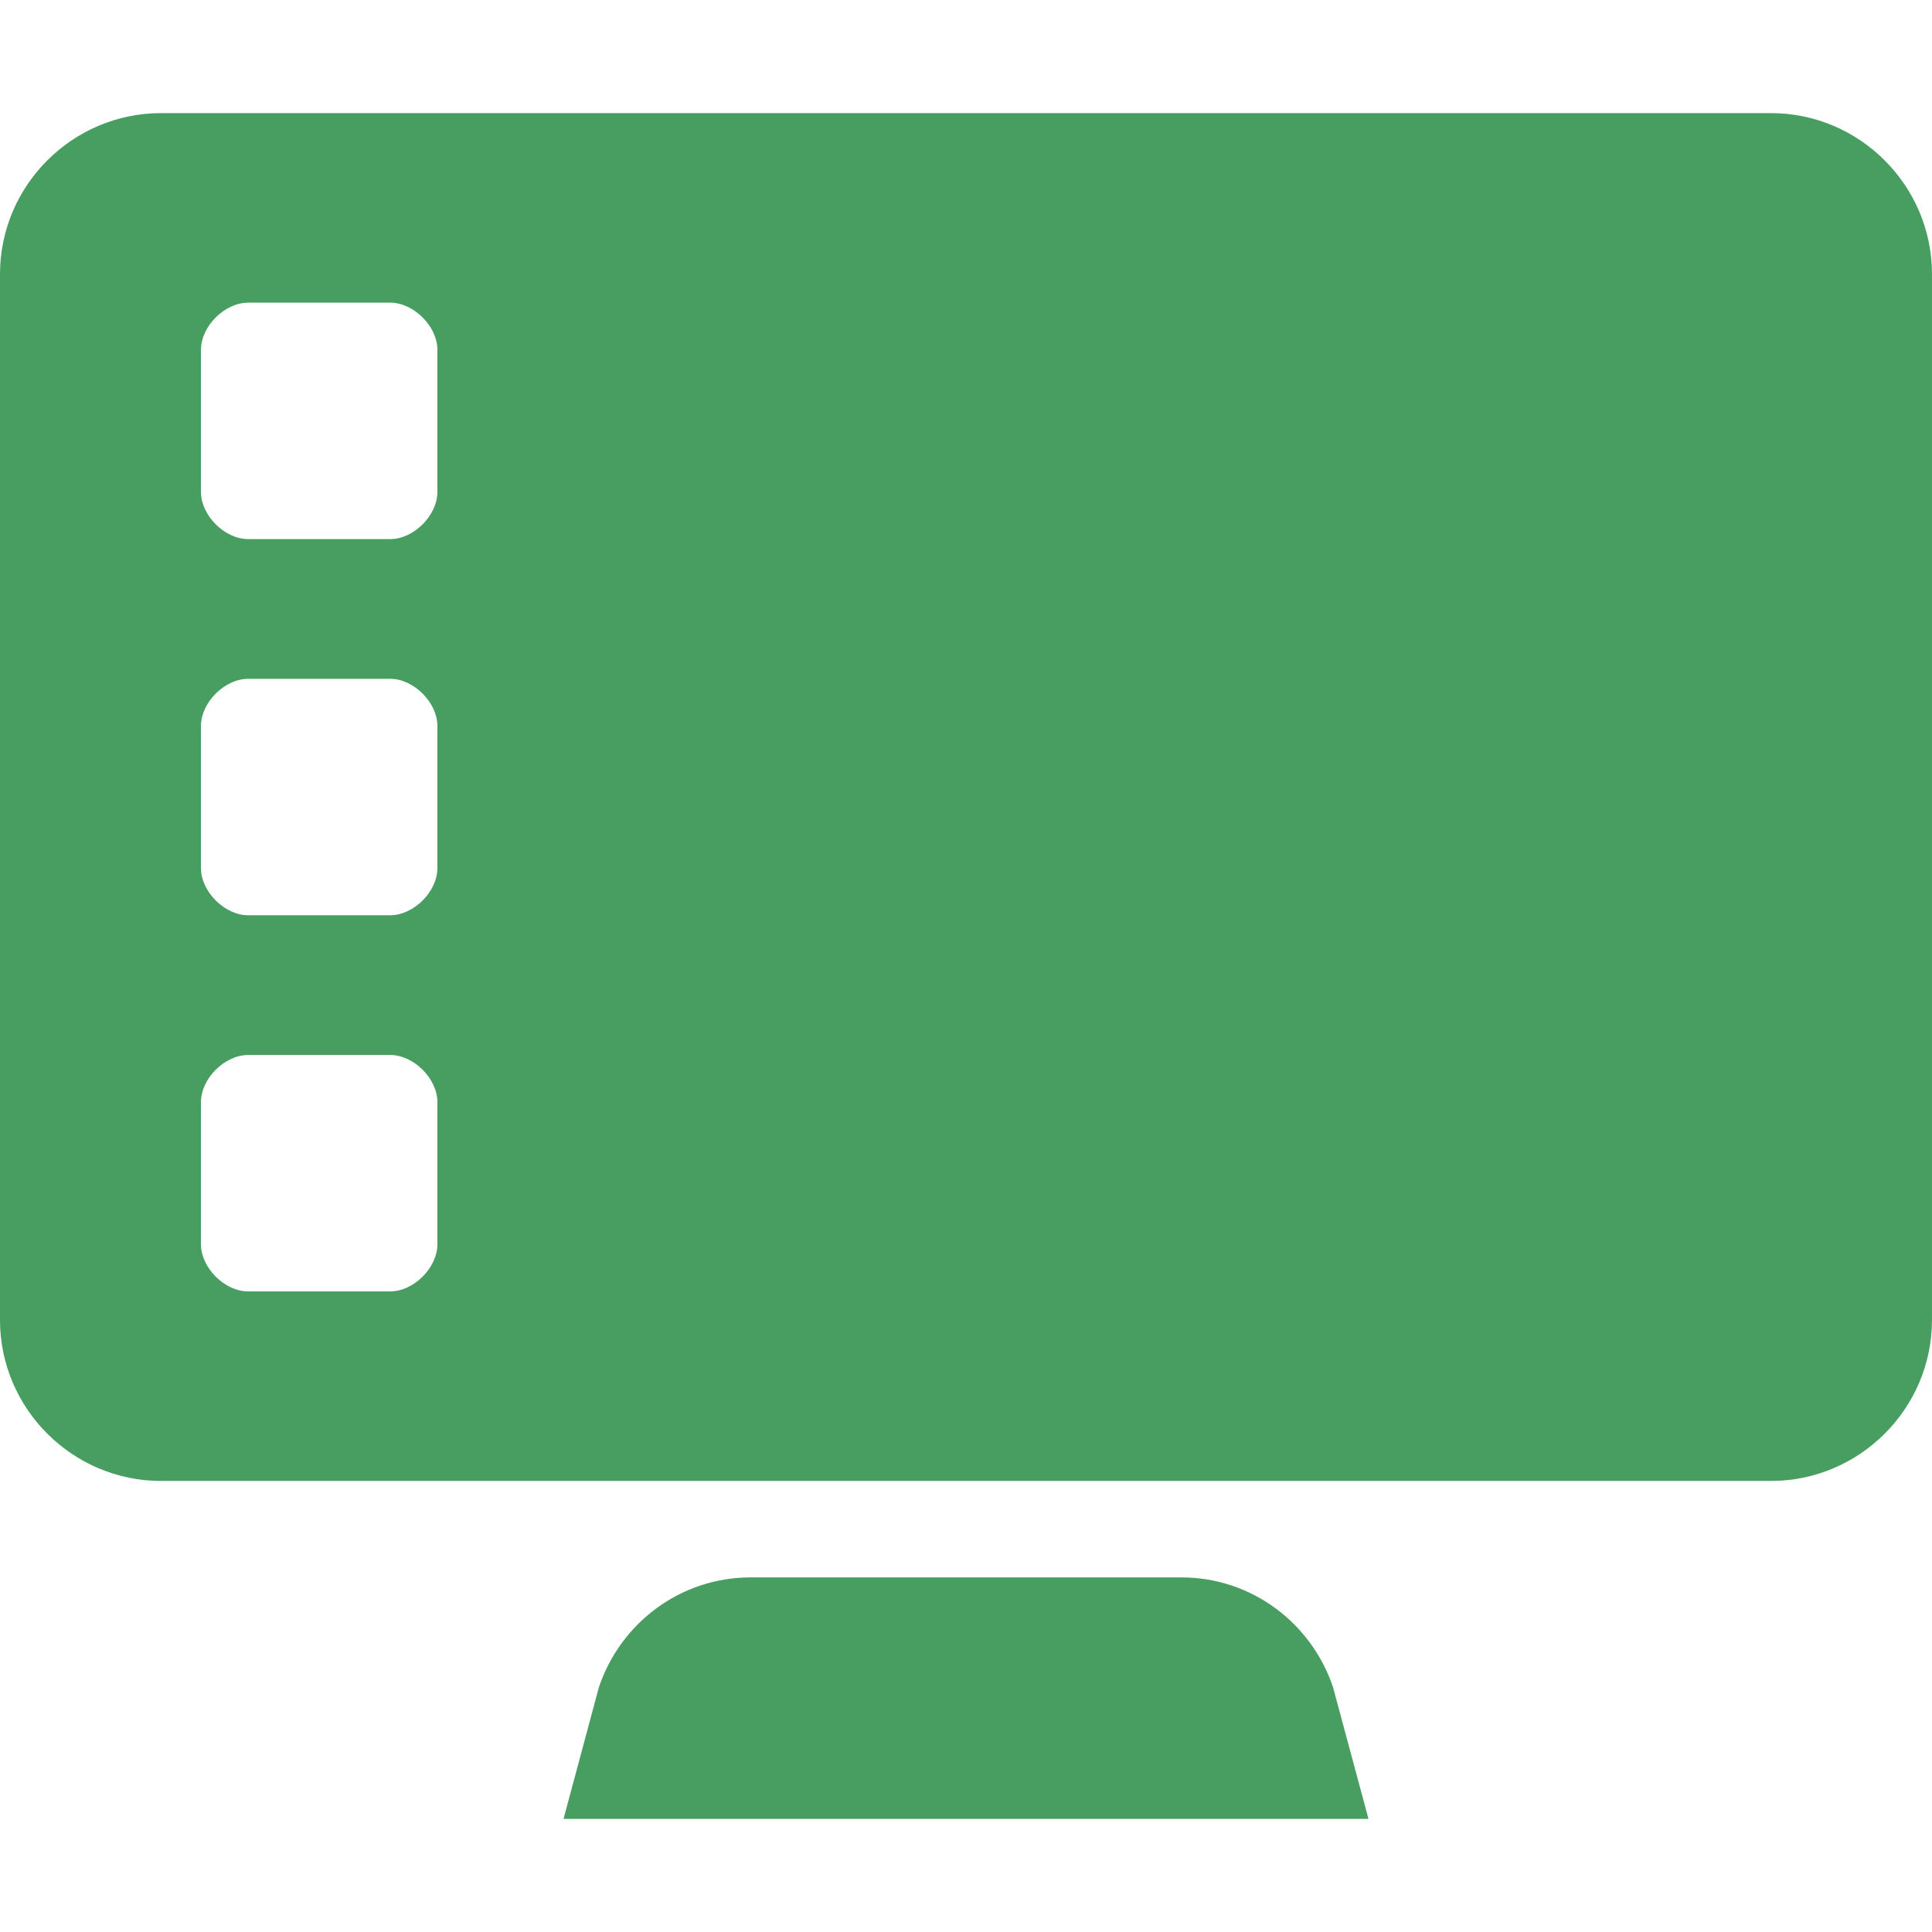
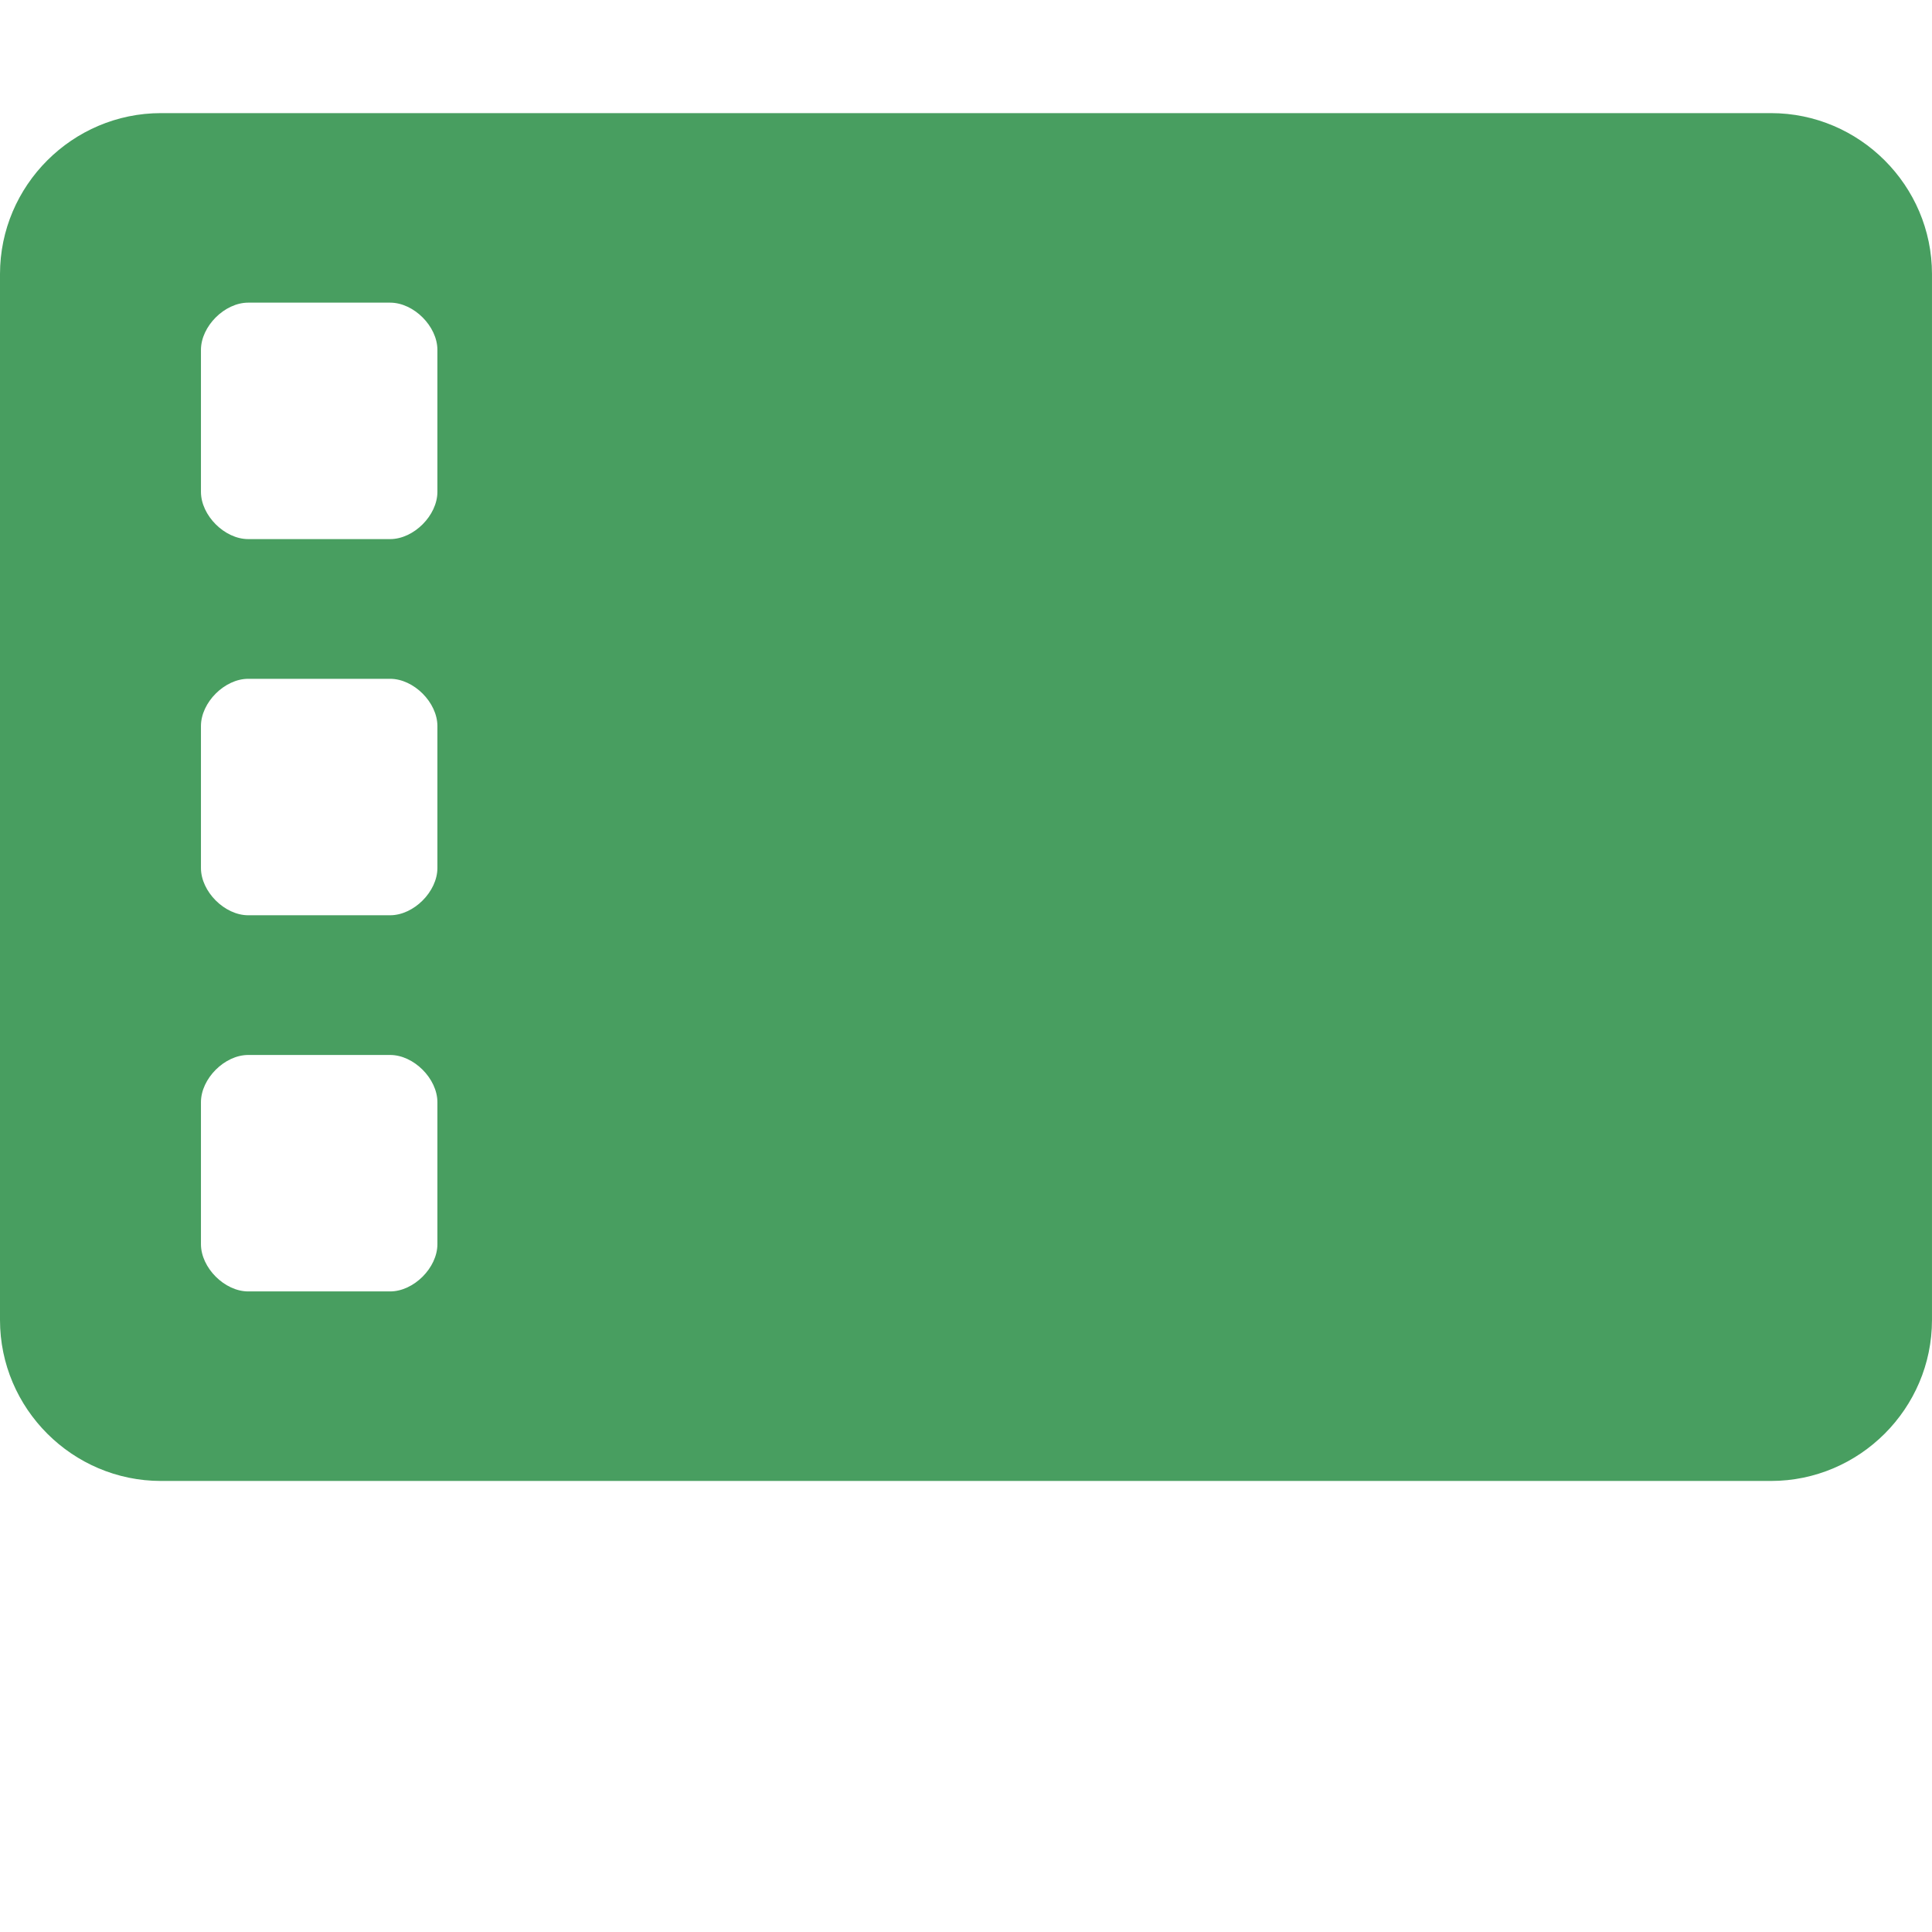
<svg xmlns="http://www.w3.org/2000/svg" id="Layer_1" data-name="Layer 1" viewBox="0 0 1000 1000">
  <defs>
    <style>
      .cls-1 {
        fill: #489e60;
      }
    </style>
  </defs>
-   <path class="cls-1" d="M708.33,941.45l-18.37-68.21c-11.08-32.92-41.88-56.79-78.58-56.79h-222.79c-36.67,0-67.5,23.87-78.58,56.79l-18.33,68.21h416.67Z" />
  <path class="cls-1" d="M916.67,58.55H83.33C37.5,58.55,0,96.03,0,141.84v541.41c0,45.81,37.5,83.29,83.33,83.29h833.33c45.83,0,83.33-37.48,83.33-83.29V141.84c0-45.81-37.5-83.29-83.33-83.29ZM226.4,643.96c0,12.24-12.24,24.48-24.48,24.48h-73.43c-12.24,0-24.48-12.24-24.48-24.48v-73.43c0-12.24,12.24-24.48,24.48-24.48h73.43c12.24,0,24.48,12.24,24.48,24.48v73.43ZM226.4,449.26c0,12.24-12.24,24.48-24.48,24.48h-73.43c-12.24,0-24.48-12.24-24.48-24.48v-73.43c0-12.24,12.24-24.48,24.48-24.48h73.43c12.24,0,24.48,12.24,24.48,24.48v73.43ZM226.4,254.56c0,12.24-12.24,24.48-24.48,24.48h-73.43c-12.24,0-24.48-12.24-24.48-24.48v-73.43c0-12.24,12.24-24.48,24.48-24.48h73.43c12.24,0,24.48,12.24,24.48,24.48v73.43Z" />
</svg>